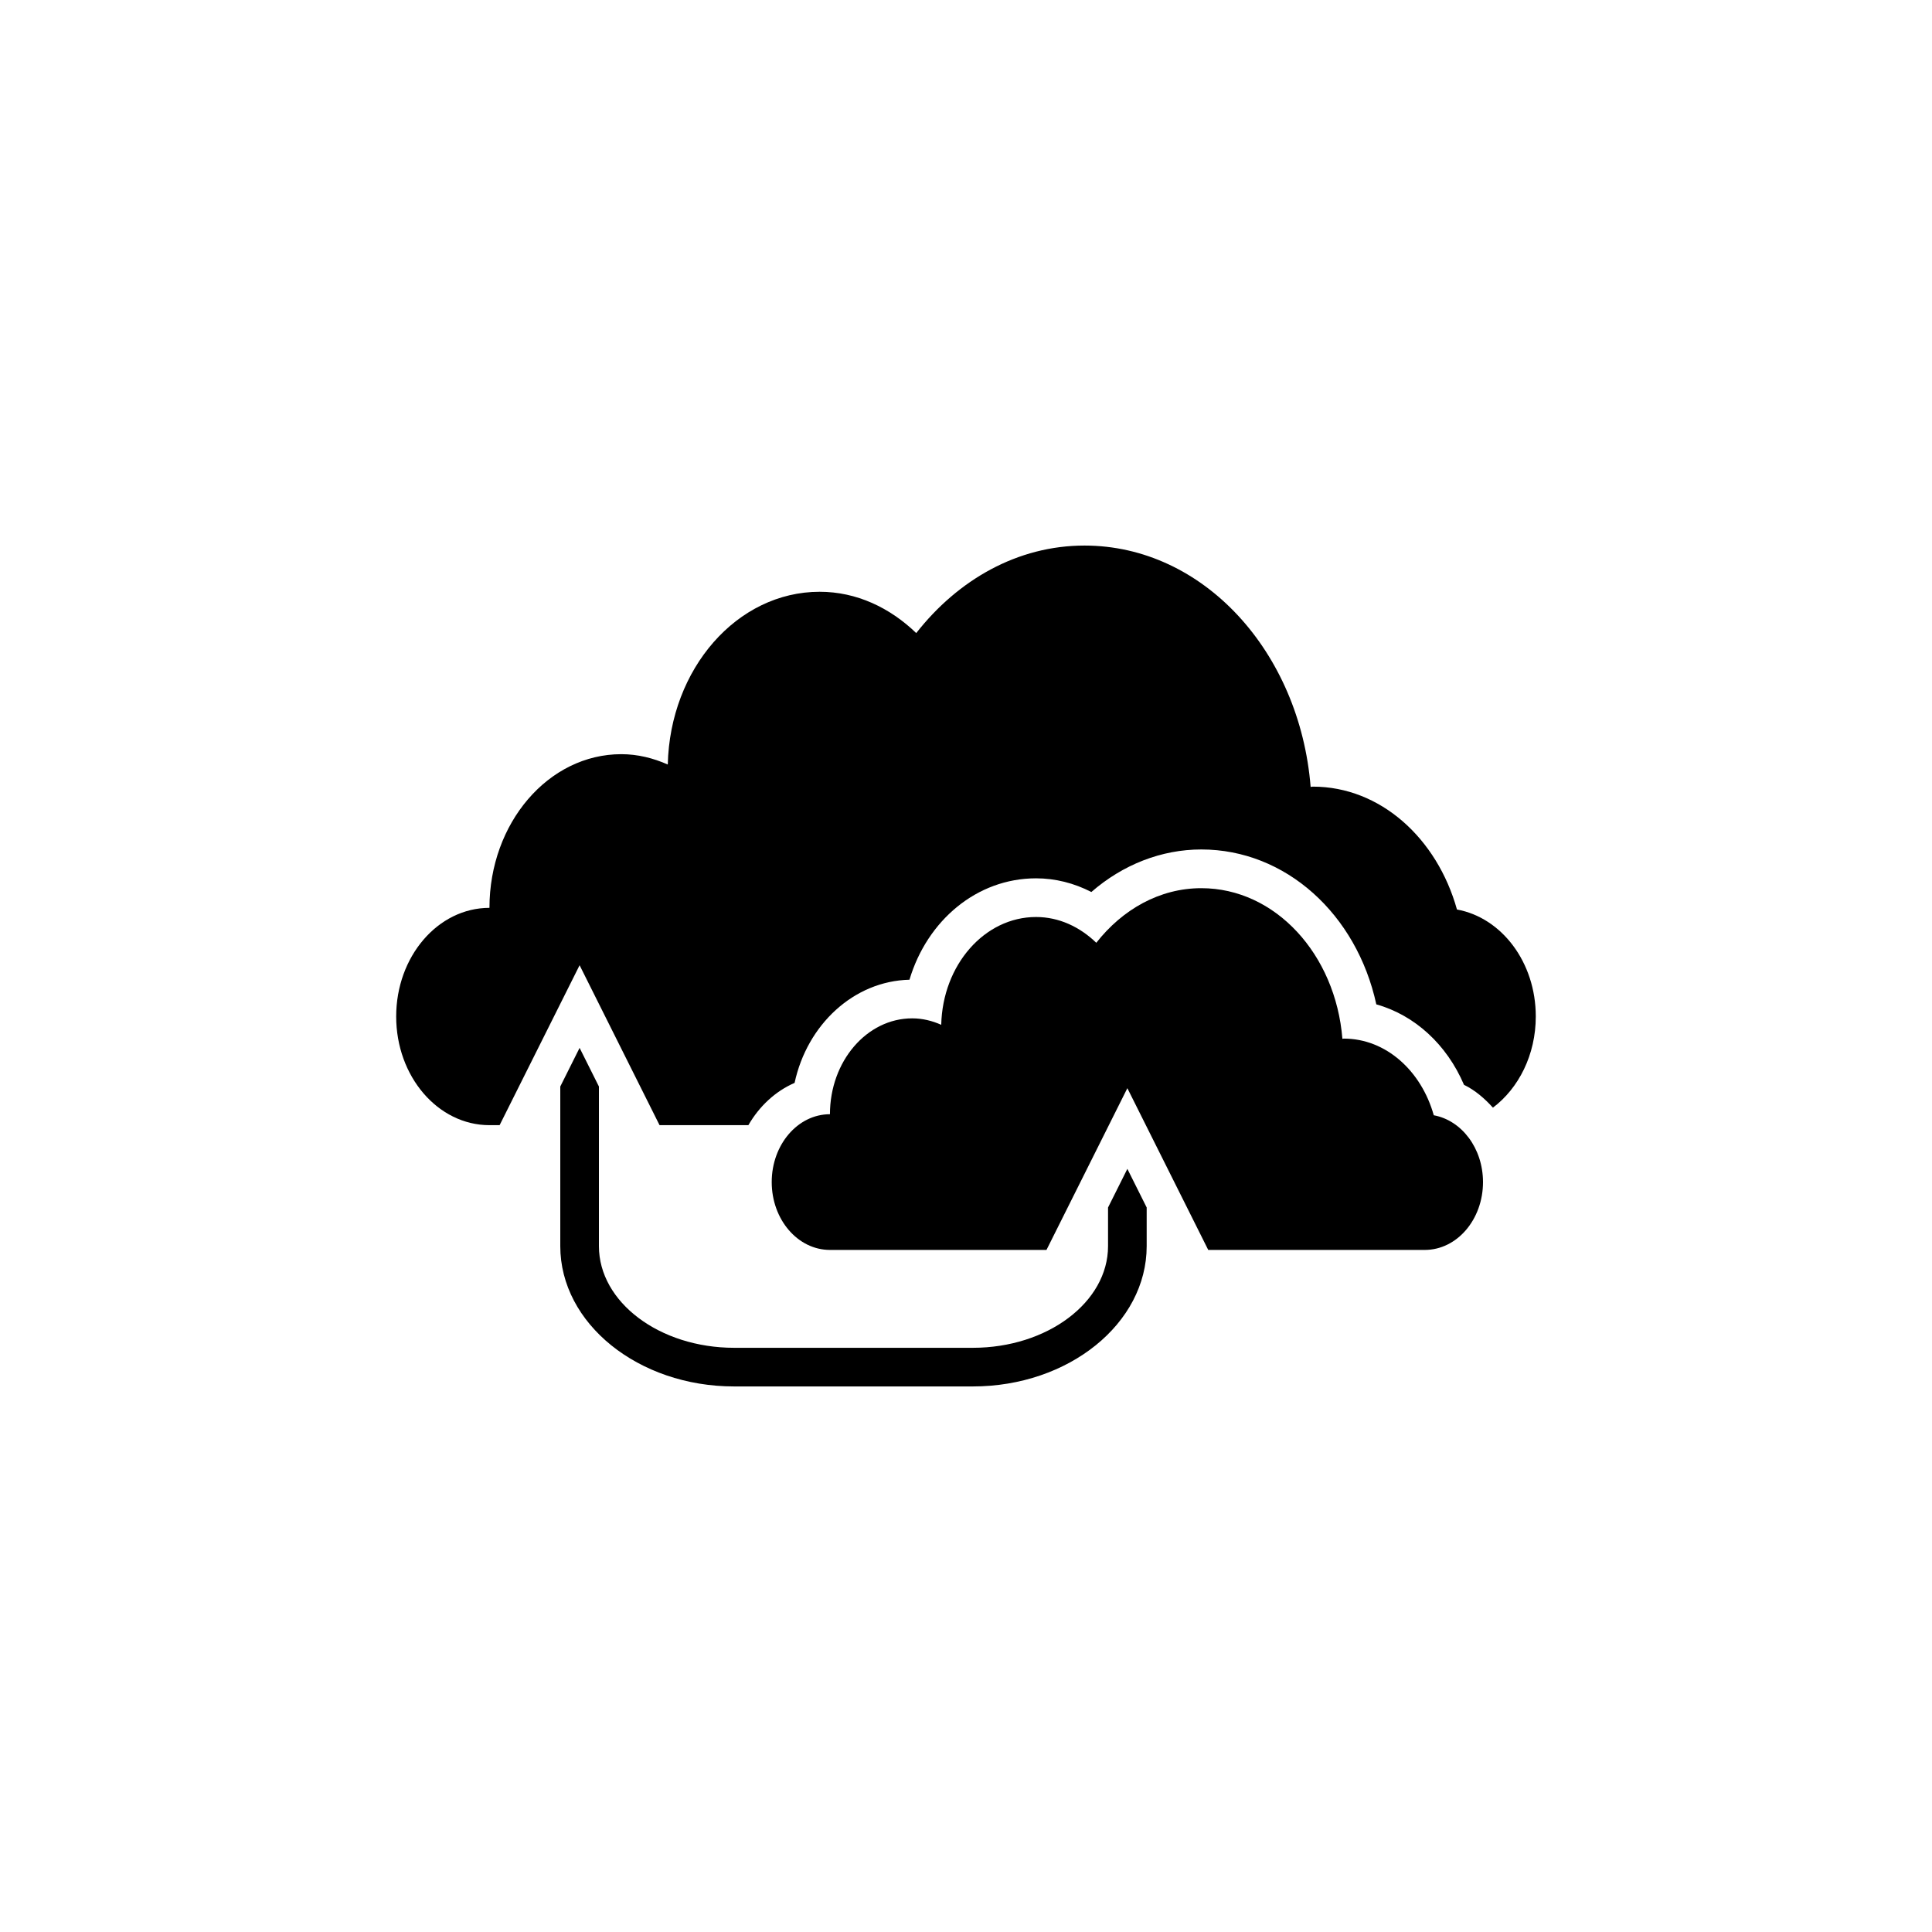
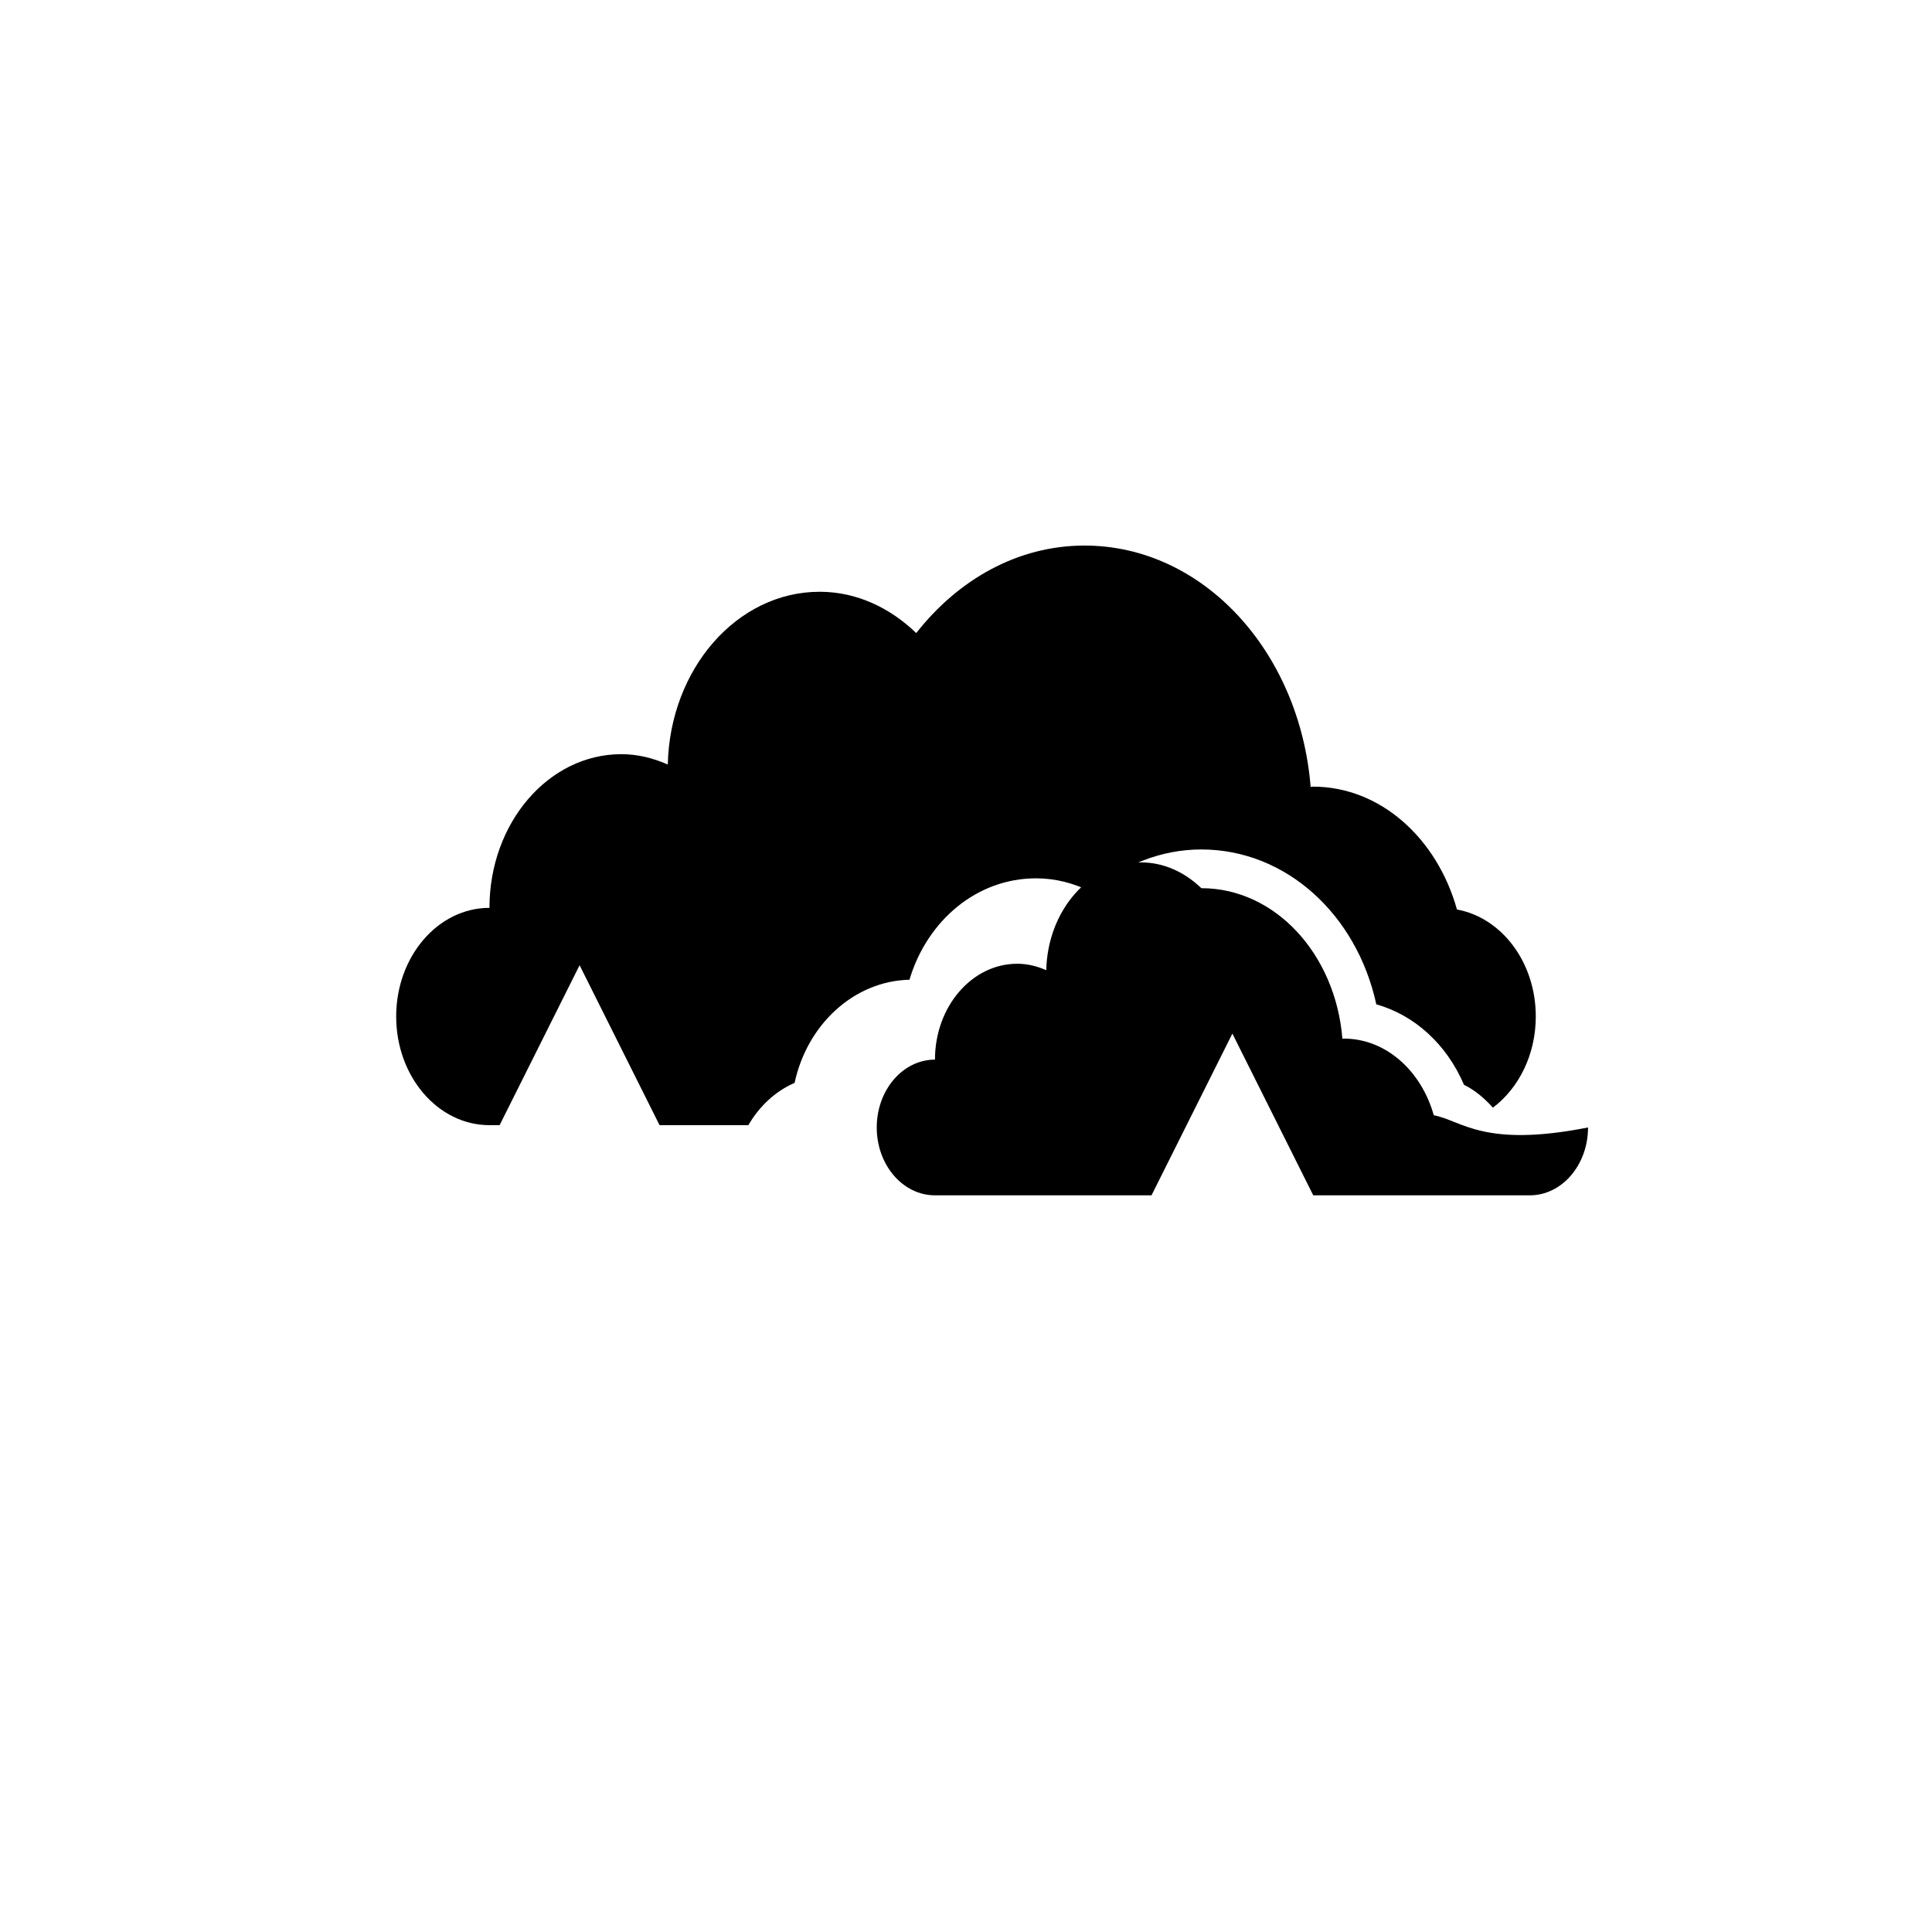
<svg xmlns="http://www.w3.org/2000/svg" version="1.1" id="Layer_1" x="0px" y="0px" width="50px" height="50px" viewBox="0 0 50 50" enable-background="new 0 0 50 50" xml:space="preserve">
  <g>
-     <path d="M37.106,28.863c-0.322-1.148-1.237-1.984-2.328-1.984c-0.013,0-0.024,0.005-0.037,0.005   c-0.175-2.184-1.733-3.898-3.651-3.898c-1.08,0-2.043,0.552-2.718,1.413c-0.425-0.41-0.964-0.667-1.559-0.667   c-1.336,0-2.419,1.243-2.454,2.79c-0.233-0.104-0.486-0.167-0.751-0.167c-1.176,0-2.129,1.111-2.129,2.481   c-0.833,0-1.507,0.787-1.507,1.756s0.674,1.756,1.507,1.756c0.046,0,2.593,0,5.604,0l2.093-4.186l2.093,4.186   c3.016,0,5.567,0,5.604,0c0.833,0,1.507-0.787,1.507-1.756C38.379,29.715,37.827,28.995,37.106,28.863z" />
+     <path d="M37.106,28.863c-0.322-1.148-1.237-1.984-2.328-1.984c-0.013,0-0.024,0.005-0.037,0.005   c-0.175-2.184-1.733-3.898-3.651-3.898c-0.425-0.41-0.964-0.667-1.559-0.667   c-1.336,0-2.419,1.243-2.454,2.79c-0.233-0.104-0.486-0.167-0.751-0.167c-1.176,0-2.129,1.111-2.129,2.481   c-0.833,0-1.507,0.787-1.507,1.756s0.674,1.756,1.507,1.756c0.046,0,2.593,0,5.604,0l2.093-4.186l2.093,4.186   c3.016,0,5.567,0,5.604,0c0.833,0,1.507-0.787,1.507-1.756C38.379,29.715,37.827,28.995,37.106,28.863z" />
    <path d="M37.706,23.538c-0.514-1.841-1.981-3.18-3.729-3.18c-0.02,0-0.038,0.007-0.058,0.007c-0.281-3.498-2.779-6.246-5.853-6.246   c-1.73,0-3.272,0.884-4.354,2.265c-0.682-0.658-1.546-1.069-2.499-1.069c-2.14,0-3.874,1.992-3.931,4.471   c-0.375-0.166-0.778-0.268-1.203-0.268c-1.885,0-3.412,1.78-3.412,3.977c-1.334,0-2.414,1.26-2.414,2.812s1.08,2.812,2.414,2.812   c0,0,0.094,0,0.263,0L15,24.98l2.069,4.139c0.714,0,1.481,0,2.299,0c0.283-0.49,0.699-0.878,1.196-1.094   c0.324-1.506,1.529-2.635,2.973-2.67c0.459-1.537,1.746-2.624,3.276-2.624c0.495,0,0.983,0.123,1.431,0.354   c0.814-0.708,1.812-1.101,2.846-1.101c2.185,0,4.021,1.675,4.529,4.009c0.988,0.276,1.822,1.034,2.269,2.082   c0.289,0.14,0.532,0.352,0.749,0.591c0.666-0.501,1.109-1.368,1.109-2.36C39.746,24.902,38.861,23.748,37.706,23.538z" />
-     <path d="M28.676,31.25v1c0,1.45-1.57,2.631-3.5,2.631H19c-1.93,0-3.5-1.181-3.5-2.631v-4.131l-0.5-1l-0.5,1v4.131   c0,2.002,2.019,3.631,4.5,3.631h6.176c2.481,0,4.5-1.629,4.5-3.631v-1l-0.5-1L28.676,31.25z" />
  </g>
</svg>